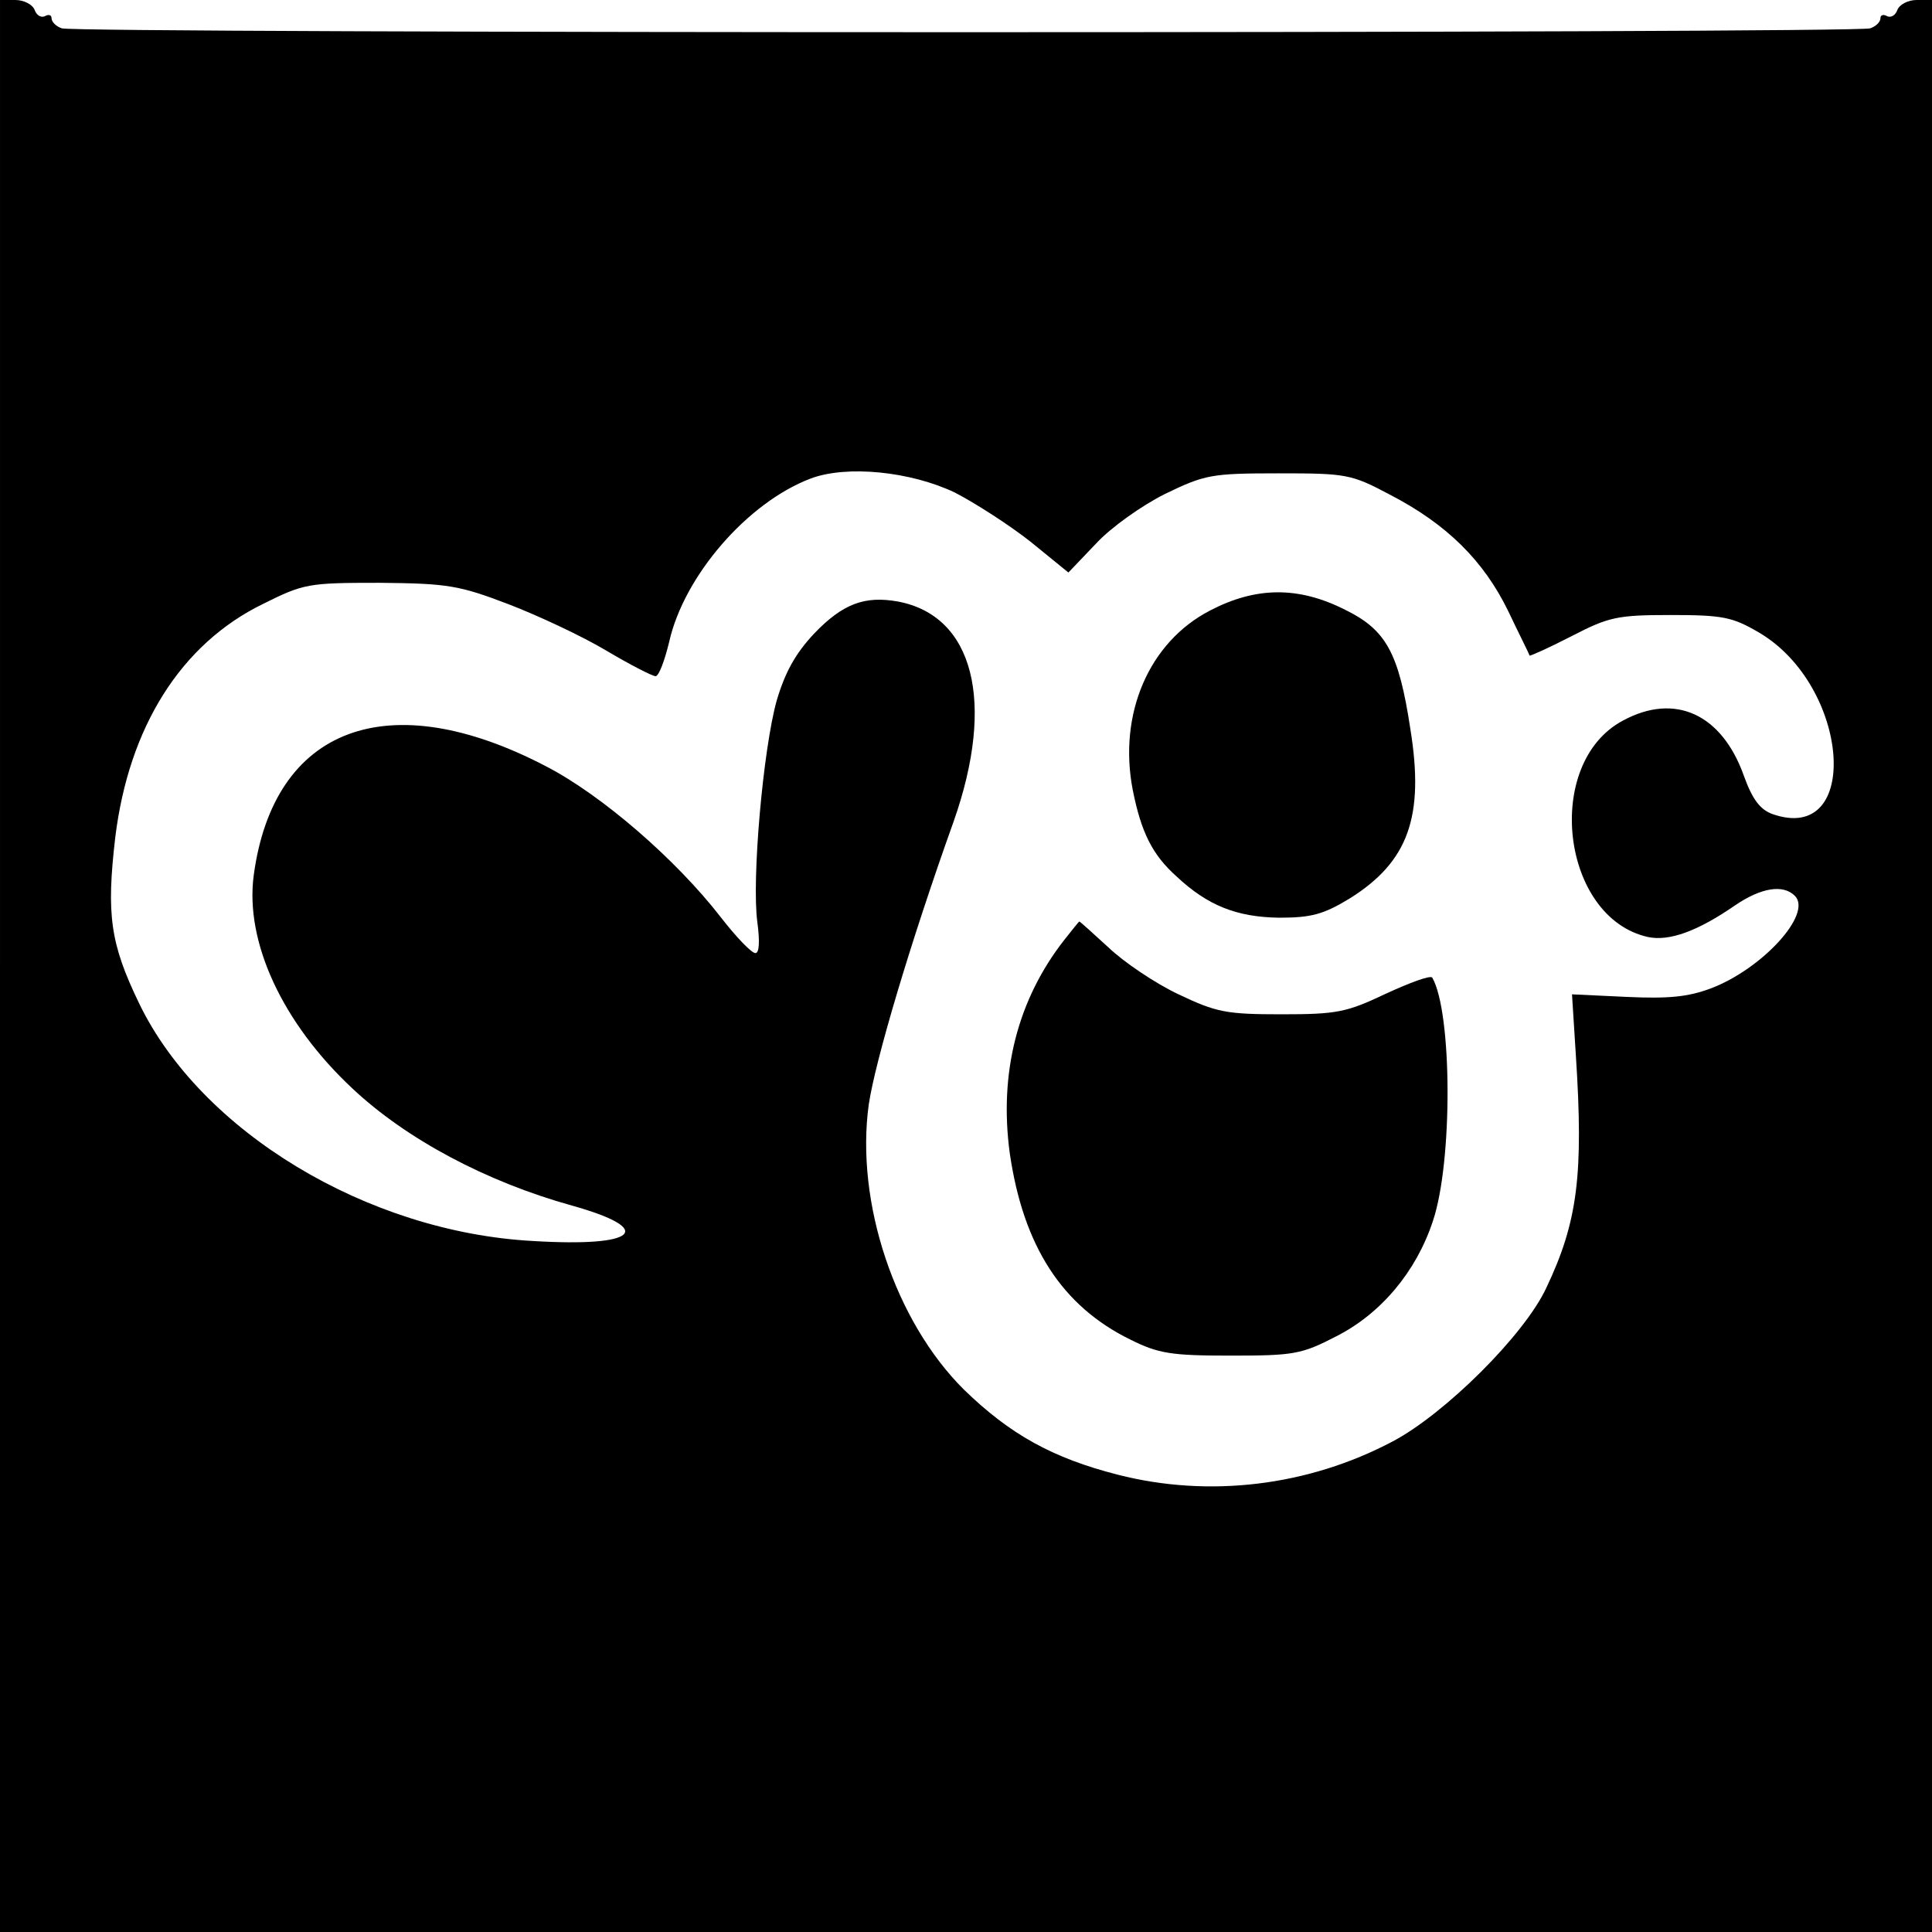
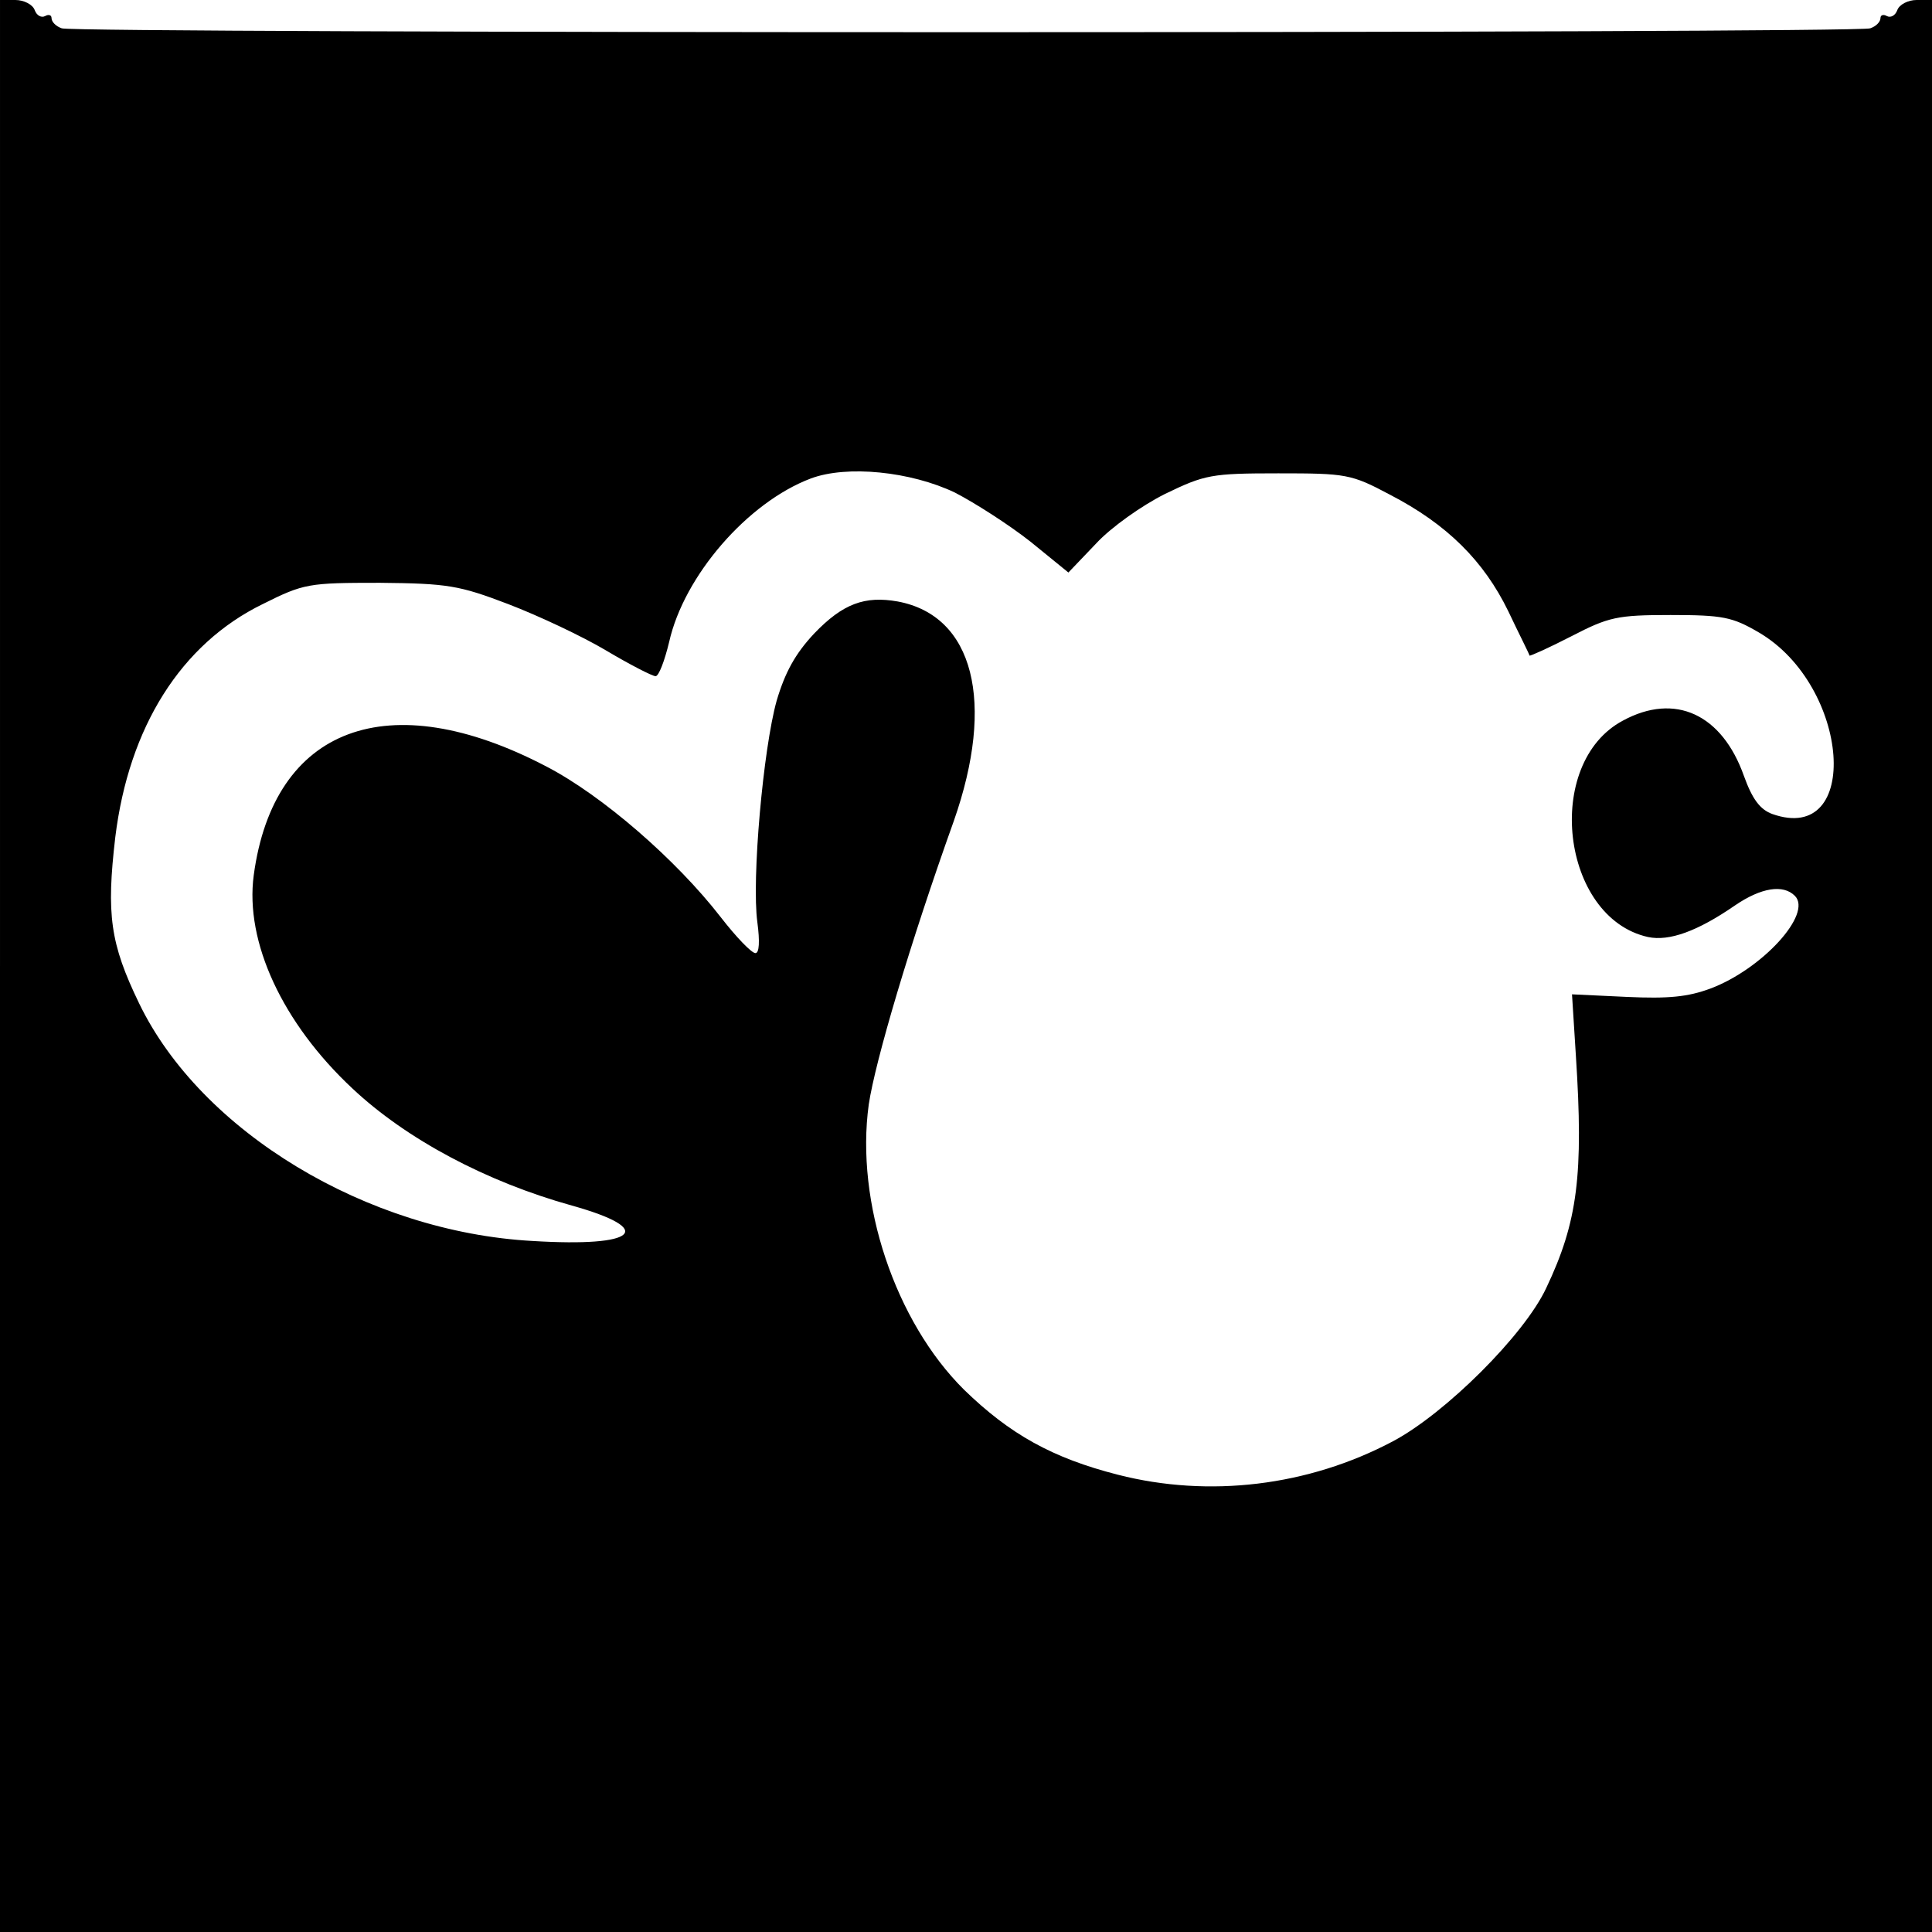
<svg xmlns="http://www.w3.org/2000/svg" version="1.0" width="300pt" height="300pt" viewBox="0 0 300 300" preserveAspectRatio="xMidYMid meet">
  <g transform="translate(0,300) scale(0.1,-0.1)" fill="#000000" stroke="none">
    <path d="M0 1500 l0 -1500 1500 0 1500 0 0 1500 0 1500 -24 0 c-13 0 -27 -7 -30 -16 -3 -8 -10 -12 -16 -9 -5 3 -10 2 -10 -3 0 -6 -7 -13 -16 -16 -21 -8 -2787 -8 -2808 0 -9 3 -16 10 -16 16 0 5 -5 6 -10 3 -6 -3 -13 1 -16 9 -3 9 -17 16 -30 16 l-24 0 0 -1500z m1483 735 c31 -16 84 -50 117 -76 l59 -48 43 45 c23 25 71 59 107 77 62 30 72 32 176 32 105 0 113 -1 173 -33 89 -46 146 -103 184 -181 17 -36 33 -67 33 -69 1 -1 30 12 65 30 58 30 71 33 154 33 81 0 96 -3 137 -27 142 -83 160 -331 21 -282 -19 7 -31 23 -44 59 -34 96 -107 130 -188 86 -124 -66 -96 -306 39 -336 33 -7 77 9 135 49 41 28 75 33 93 15 28 -28 -51 -114 -131 -144 -35 -13 -65 -16 -130 -13 l-85 4 6 -95 c12 -185 3 -258 -46 -361 -34 -73 -157 -195 -238 -238 -132 -70 -286 -88 -427 -52 -102 26 -168 63 -239 132 -107 106 -169 291 -148 443 10 67 64 250 132 440 65 185 31 319 -87 341 -51 9 -85 -3 -130 -50 -29 -31 -45 -60 -58 -104 -21 -75 -39 -278 -30 -344 4 -30 3 -48 -3 -48 -6 0 -30 25 -54 56 -69 89 -184 189 -271 234 -245 128 -423 61 -454 -169 -14 -104 45 -230 153 -331 84 -79 208 -145 341 -182 132 -37 102 -65 -61 -55 -257 14 -515 170 -611 369 -45 93 -51 138 -37 258 21 171 102 300 229 362 64 32 71 33 182 33 105 -1 123 -4 199 -33 47 -18 115 -50 152 -72 37 -22 72 -40 77 -40 5 0 14 24 21 53 23 103 122 217 220 254 56 21 155 11 224 -22z" />
-     <path d="M1879 2052 c-95 -49 -143 -161 -120 -279 13 -65 30 -100 68 -134 48 -45 93 -63 159 -64 50 0 69 5 110 30 91 57 116 127 94 263 -18 119 -38 154 -101 185 -73 37 -139 36 -210 -1z" />
-     <path d="M1653 1541 c-73 -93 -102 -207 -85 -332 21 -144 81 -237 187 -289 44 -22 64 -25 156 -25 98 0 110 2 164 30 69 35 124 100 150 179 31 92 30 324 -1 378 -3 4 -35 -8 -72 -25 -61 -29 -76 -32 -162 -32 -86 0 -101 3 -160 31 -36 17 -85 50 -109 73 -24 22 -45 41 -45 40 -1 0 -11 -13 -23 -28z" />
  </g>
</svg>